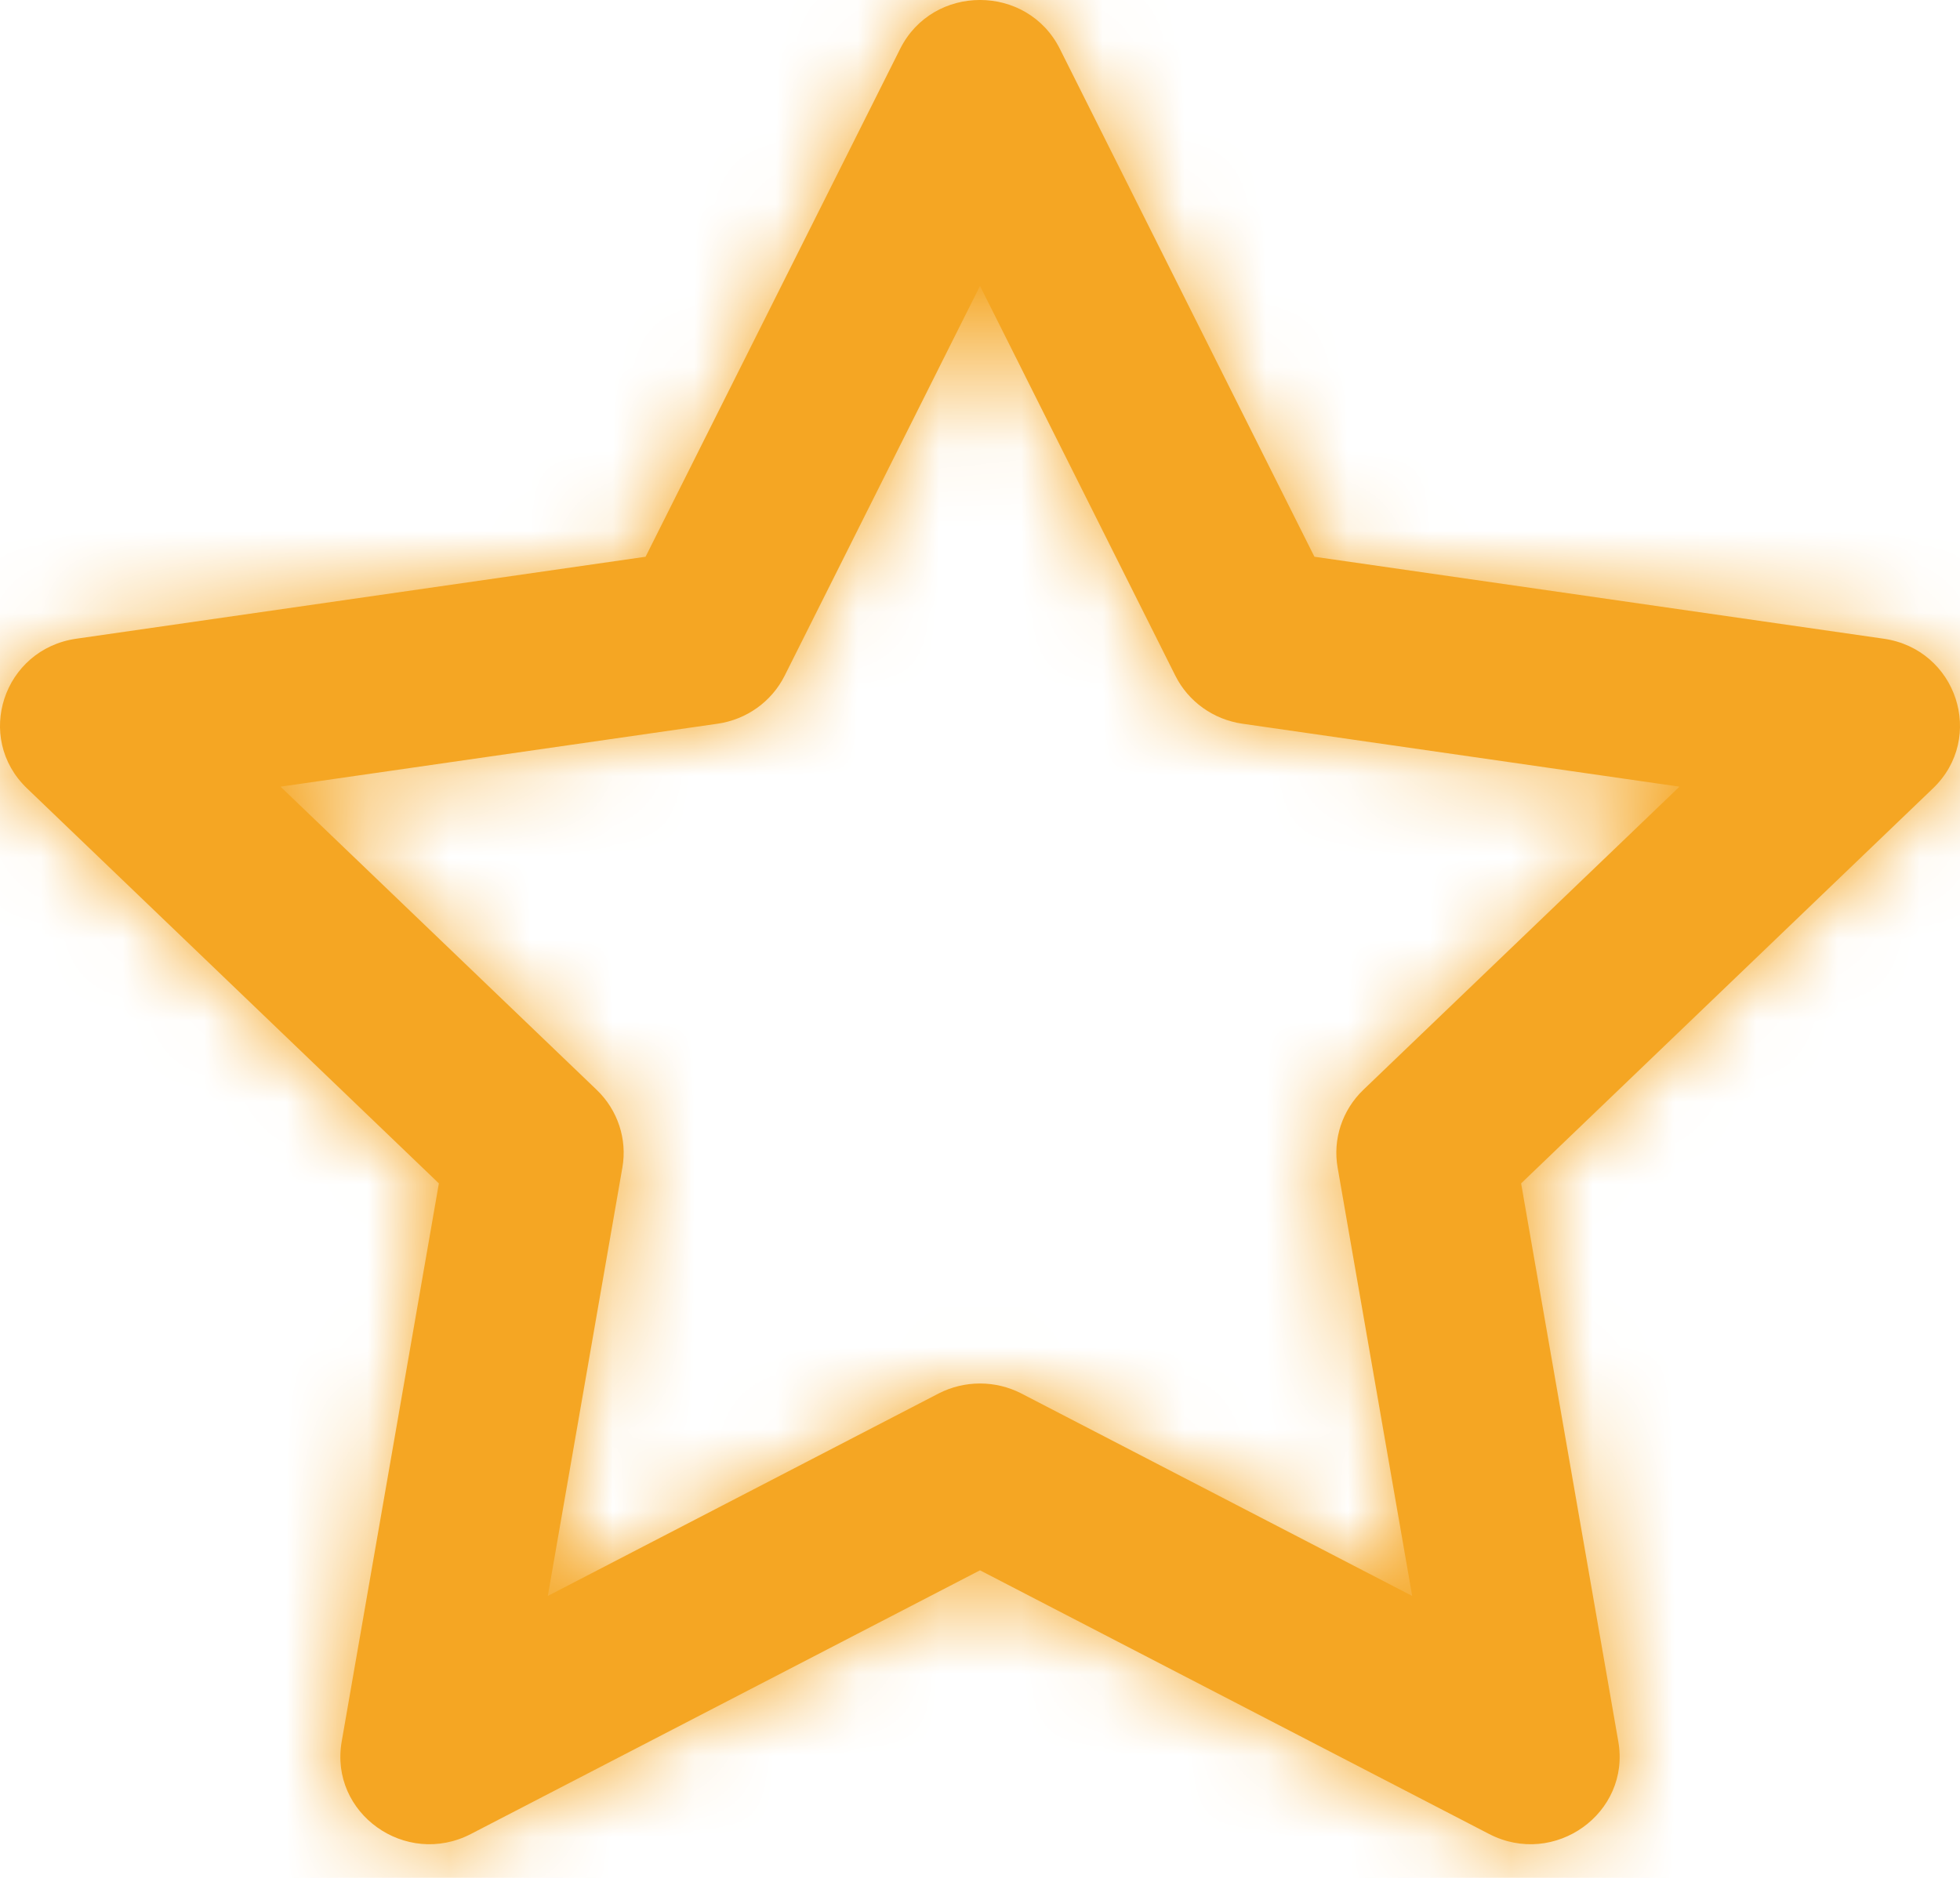
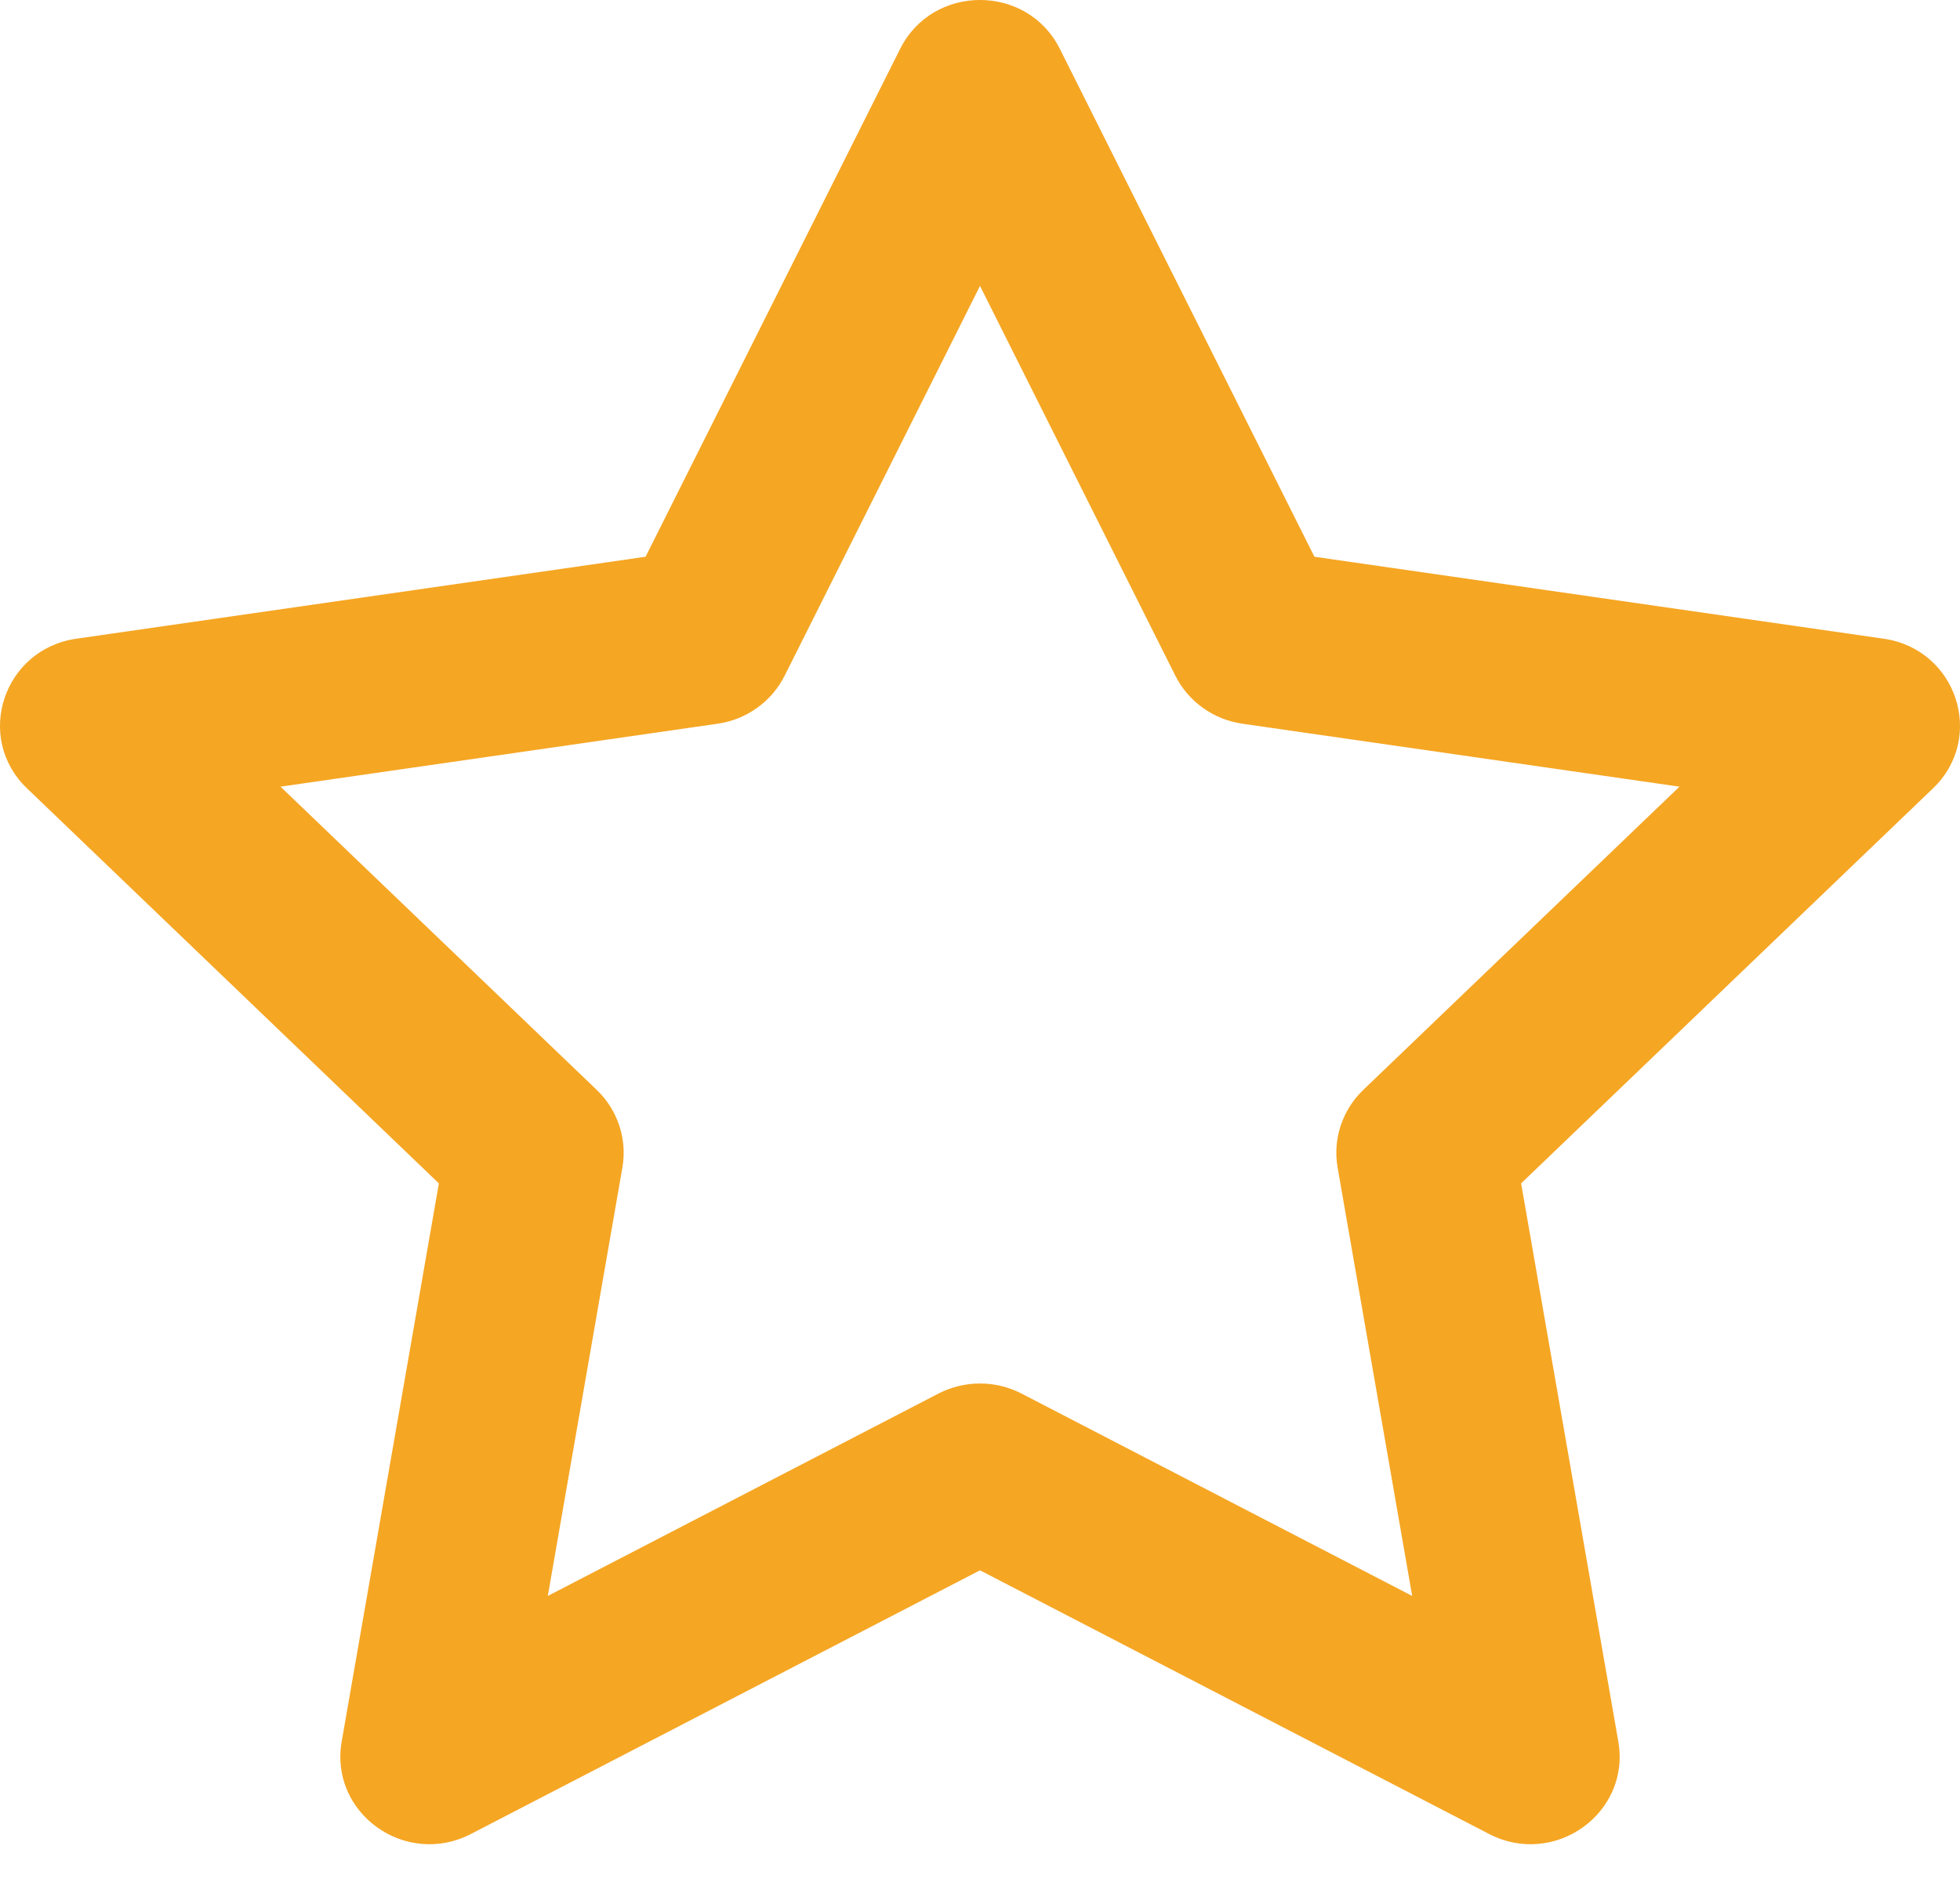
<svg xmlns="http://www.w3.org/2000/svg" xmlns:xlink="http://www.w3.org/1999/xlink" width="24px" height="23px" viewBox="0 0 24 23" version="1.1">
  <title>Group 3 Copy</title>
  <desc>Created with Sketch.</desc>
  <defs>
    <path d="M15.608,14.276 C15.449,14.593 15.142,14.813 14.787,14.864 L9.435,15.635 L13.307,19.349 C13.564,19.596 13.682,19.952 13.621,20.3 L12.708,25.547 L17.492,23.068 C17.81,22.904 18.19,22.904 18.508,23.068 L23.292,25.547 L22.379,20.3 C22.318,19.952 22.436,19.596 22.693,19.349 L26.565,15.635 L21.213,14.864 C20.858,14.813 20.551,14.593 20.392,14.276 L18,9.502 L15.608,14.276 Z M17.022,6.599 C17.422,5.8 18.578,5.8 18.978,6.599 L22.095,12.819 L29.066,13.823 C29.96,13.952 30.317,15.035 29.669,15.656 L24.626,20.494 L25.816,27.33 C25.969,28.208 25.034,28.877 24.233,28.462 L18,25.233 L11.767,28.462 C10.966,28.877 10.031,28.208 10.184,27.33 L11.374,20.494 L6.331,15.656 C5.683,15.035 6.04,13.952 6.934,13.823 L13.905,12.819 L17.022,6.599 Z" id="path-1" />
  </defs>
  <g id="Opinie" stroke="none" stroke-width="1" fill="none" fill-rule="evenodd">
    <g id="12.01" transform="translate(-271, -1872)">
      <g id="Section-opinie" transform="translate(52, 1737)">
        <g id="globalna-ocena">
          <g id="Stars-Copy-3" transform="translate(177, 129)">
            <g id="Group-3-Copy" transform="translate(36, 0)">
              <g id="Icons/-Star">
                <mask id="mask-2" fill="white">
                  <use xlink:href="#path-1" />
                </mask>
                <use id="Shape-Copy-12" fill="#F5A623" fill-rule="nonzero" xlink:href="#path-1" />
                <g id="↳-Icon-Color" stroke-width="1" fill-rule="evenodd" mask="url(#mask-2)" fill="#F5A623">
-                   <rect id="Rectangle" x="0" y="0" width="36" height="36" />
-                 </g>
+                   </g>
              </g>
            </g>
          </g>
        </g>
      </g>
    </g>
  </g>
</svg>